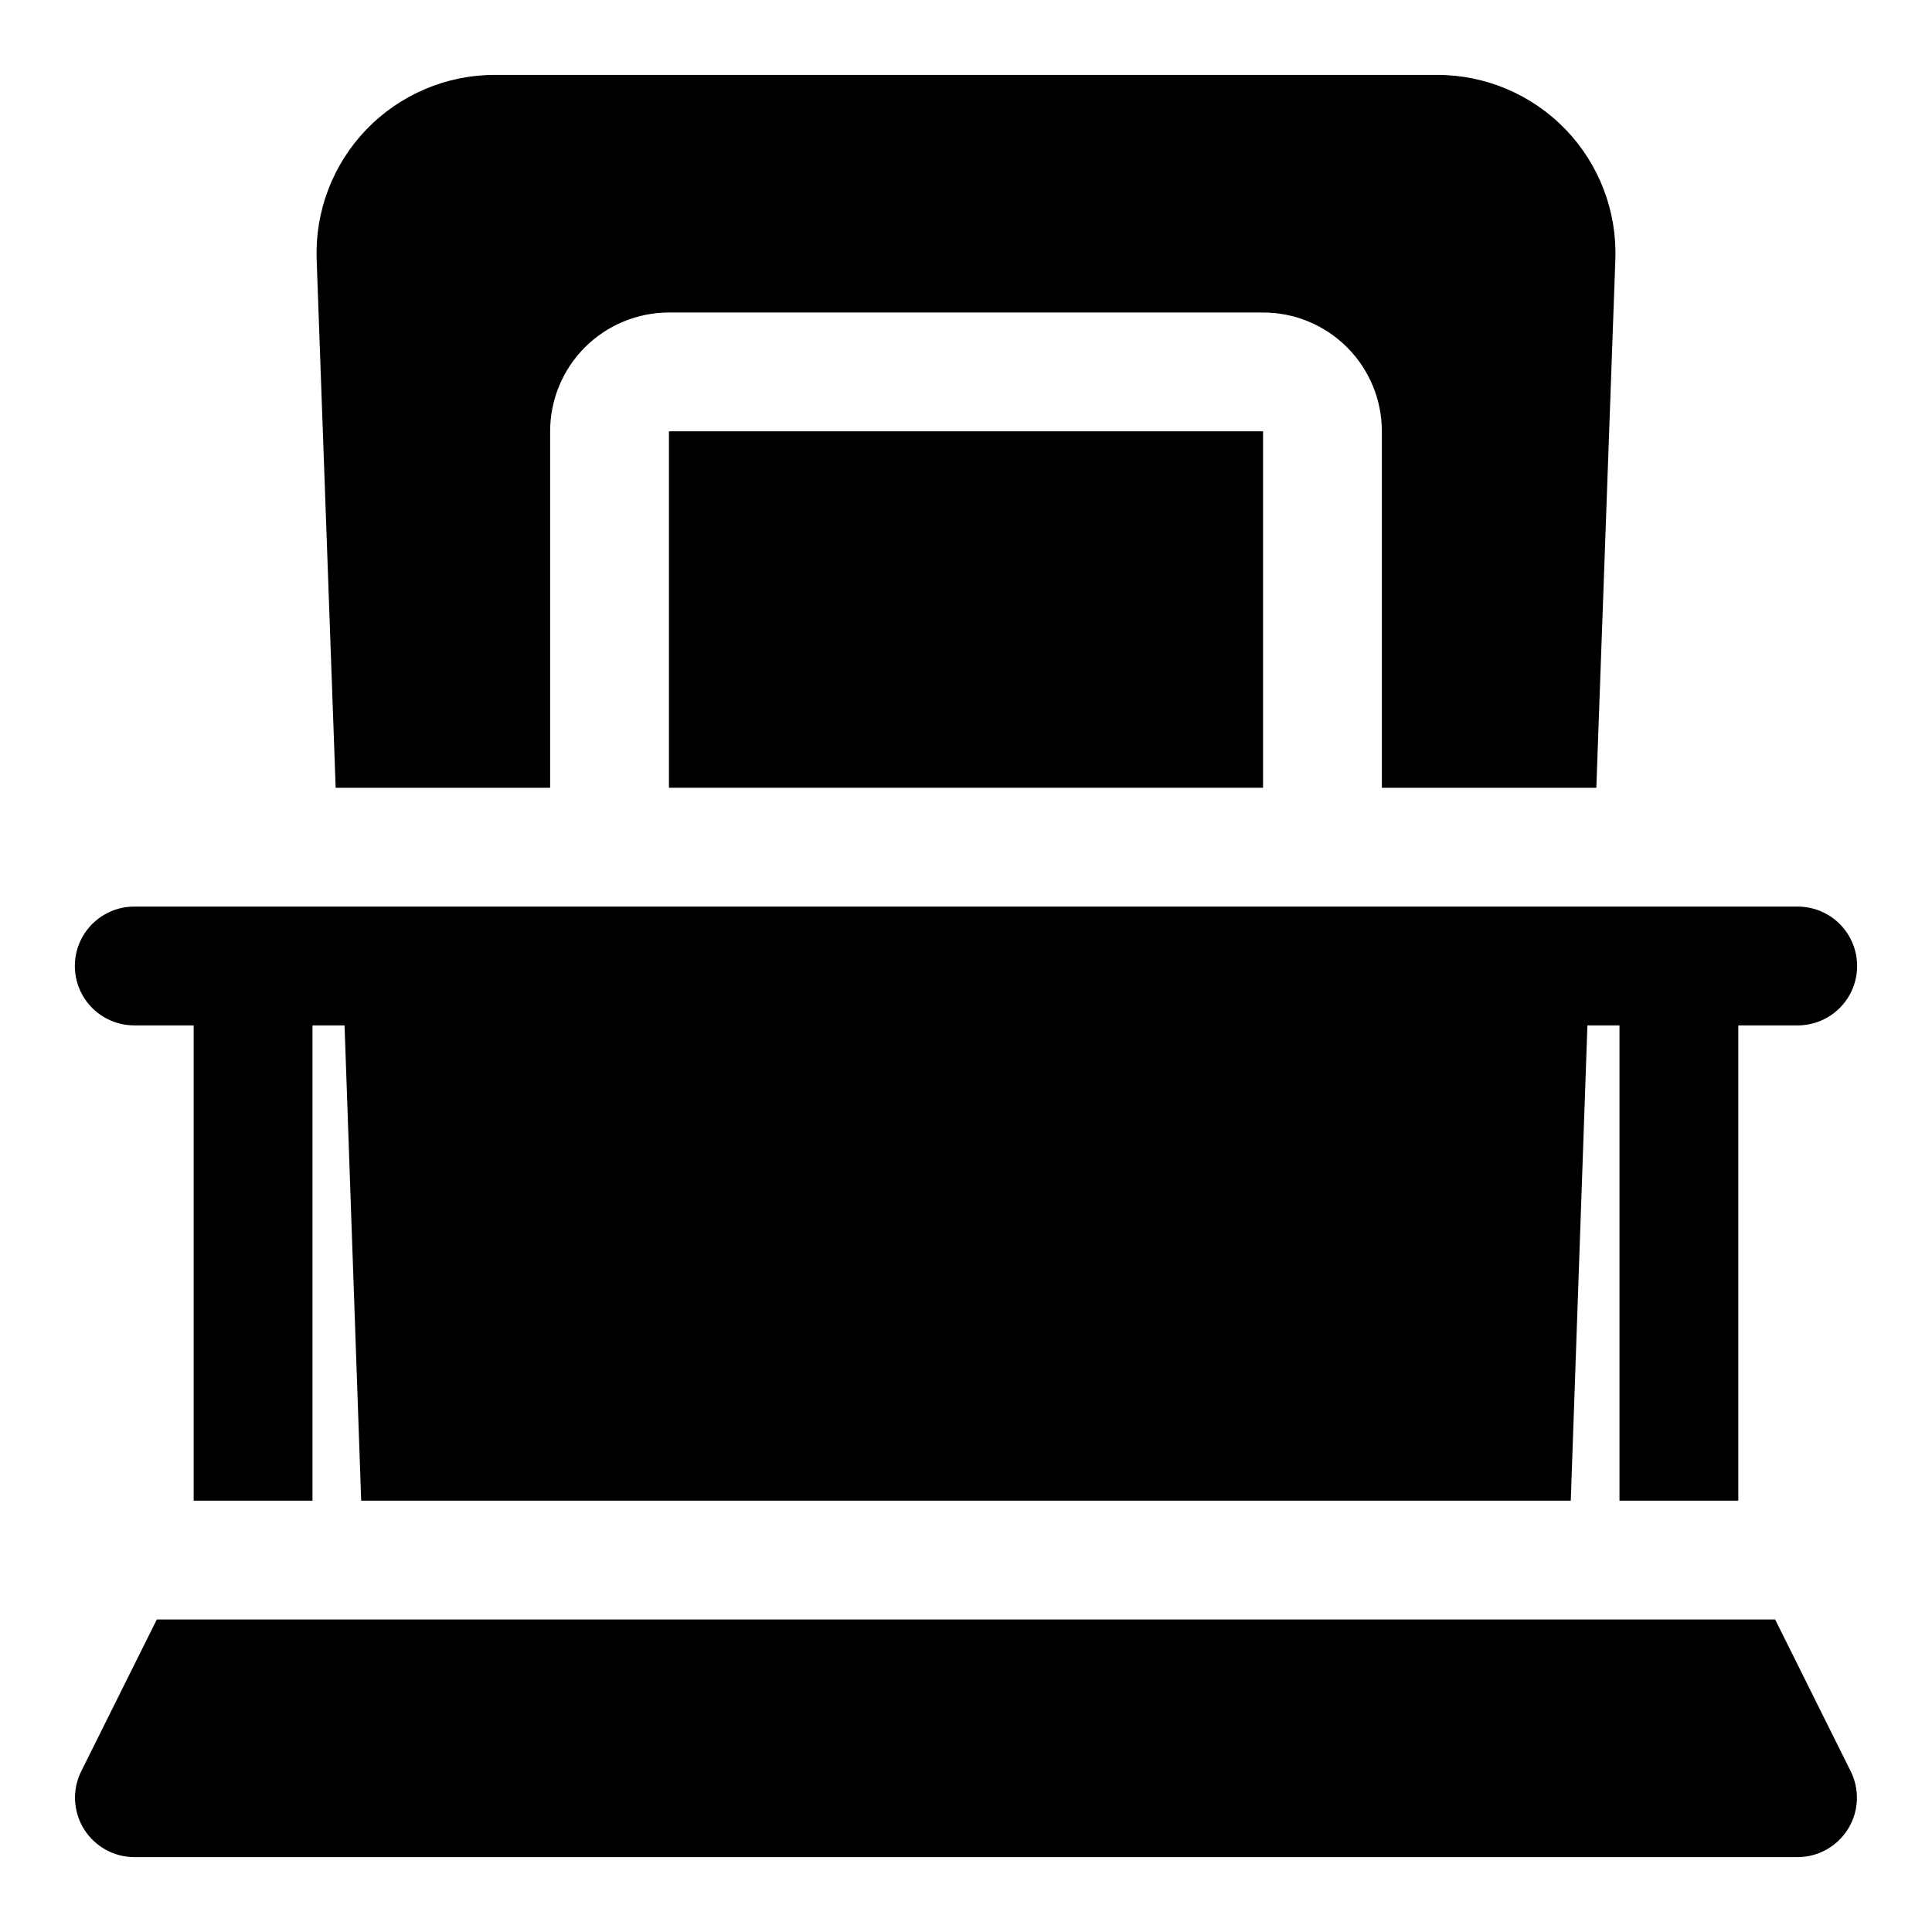
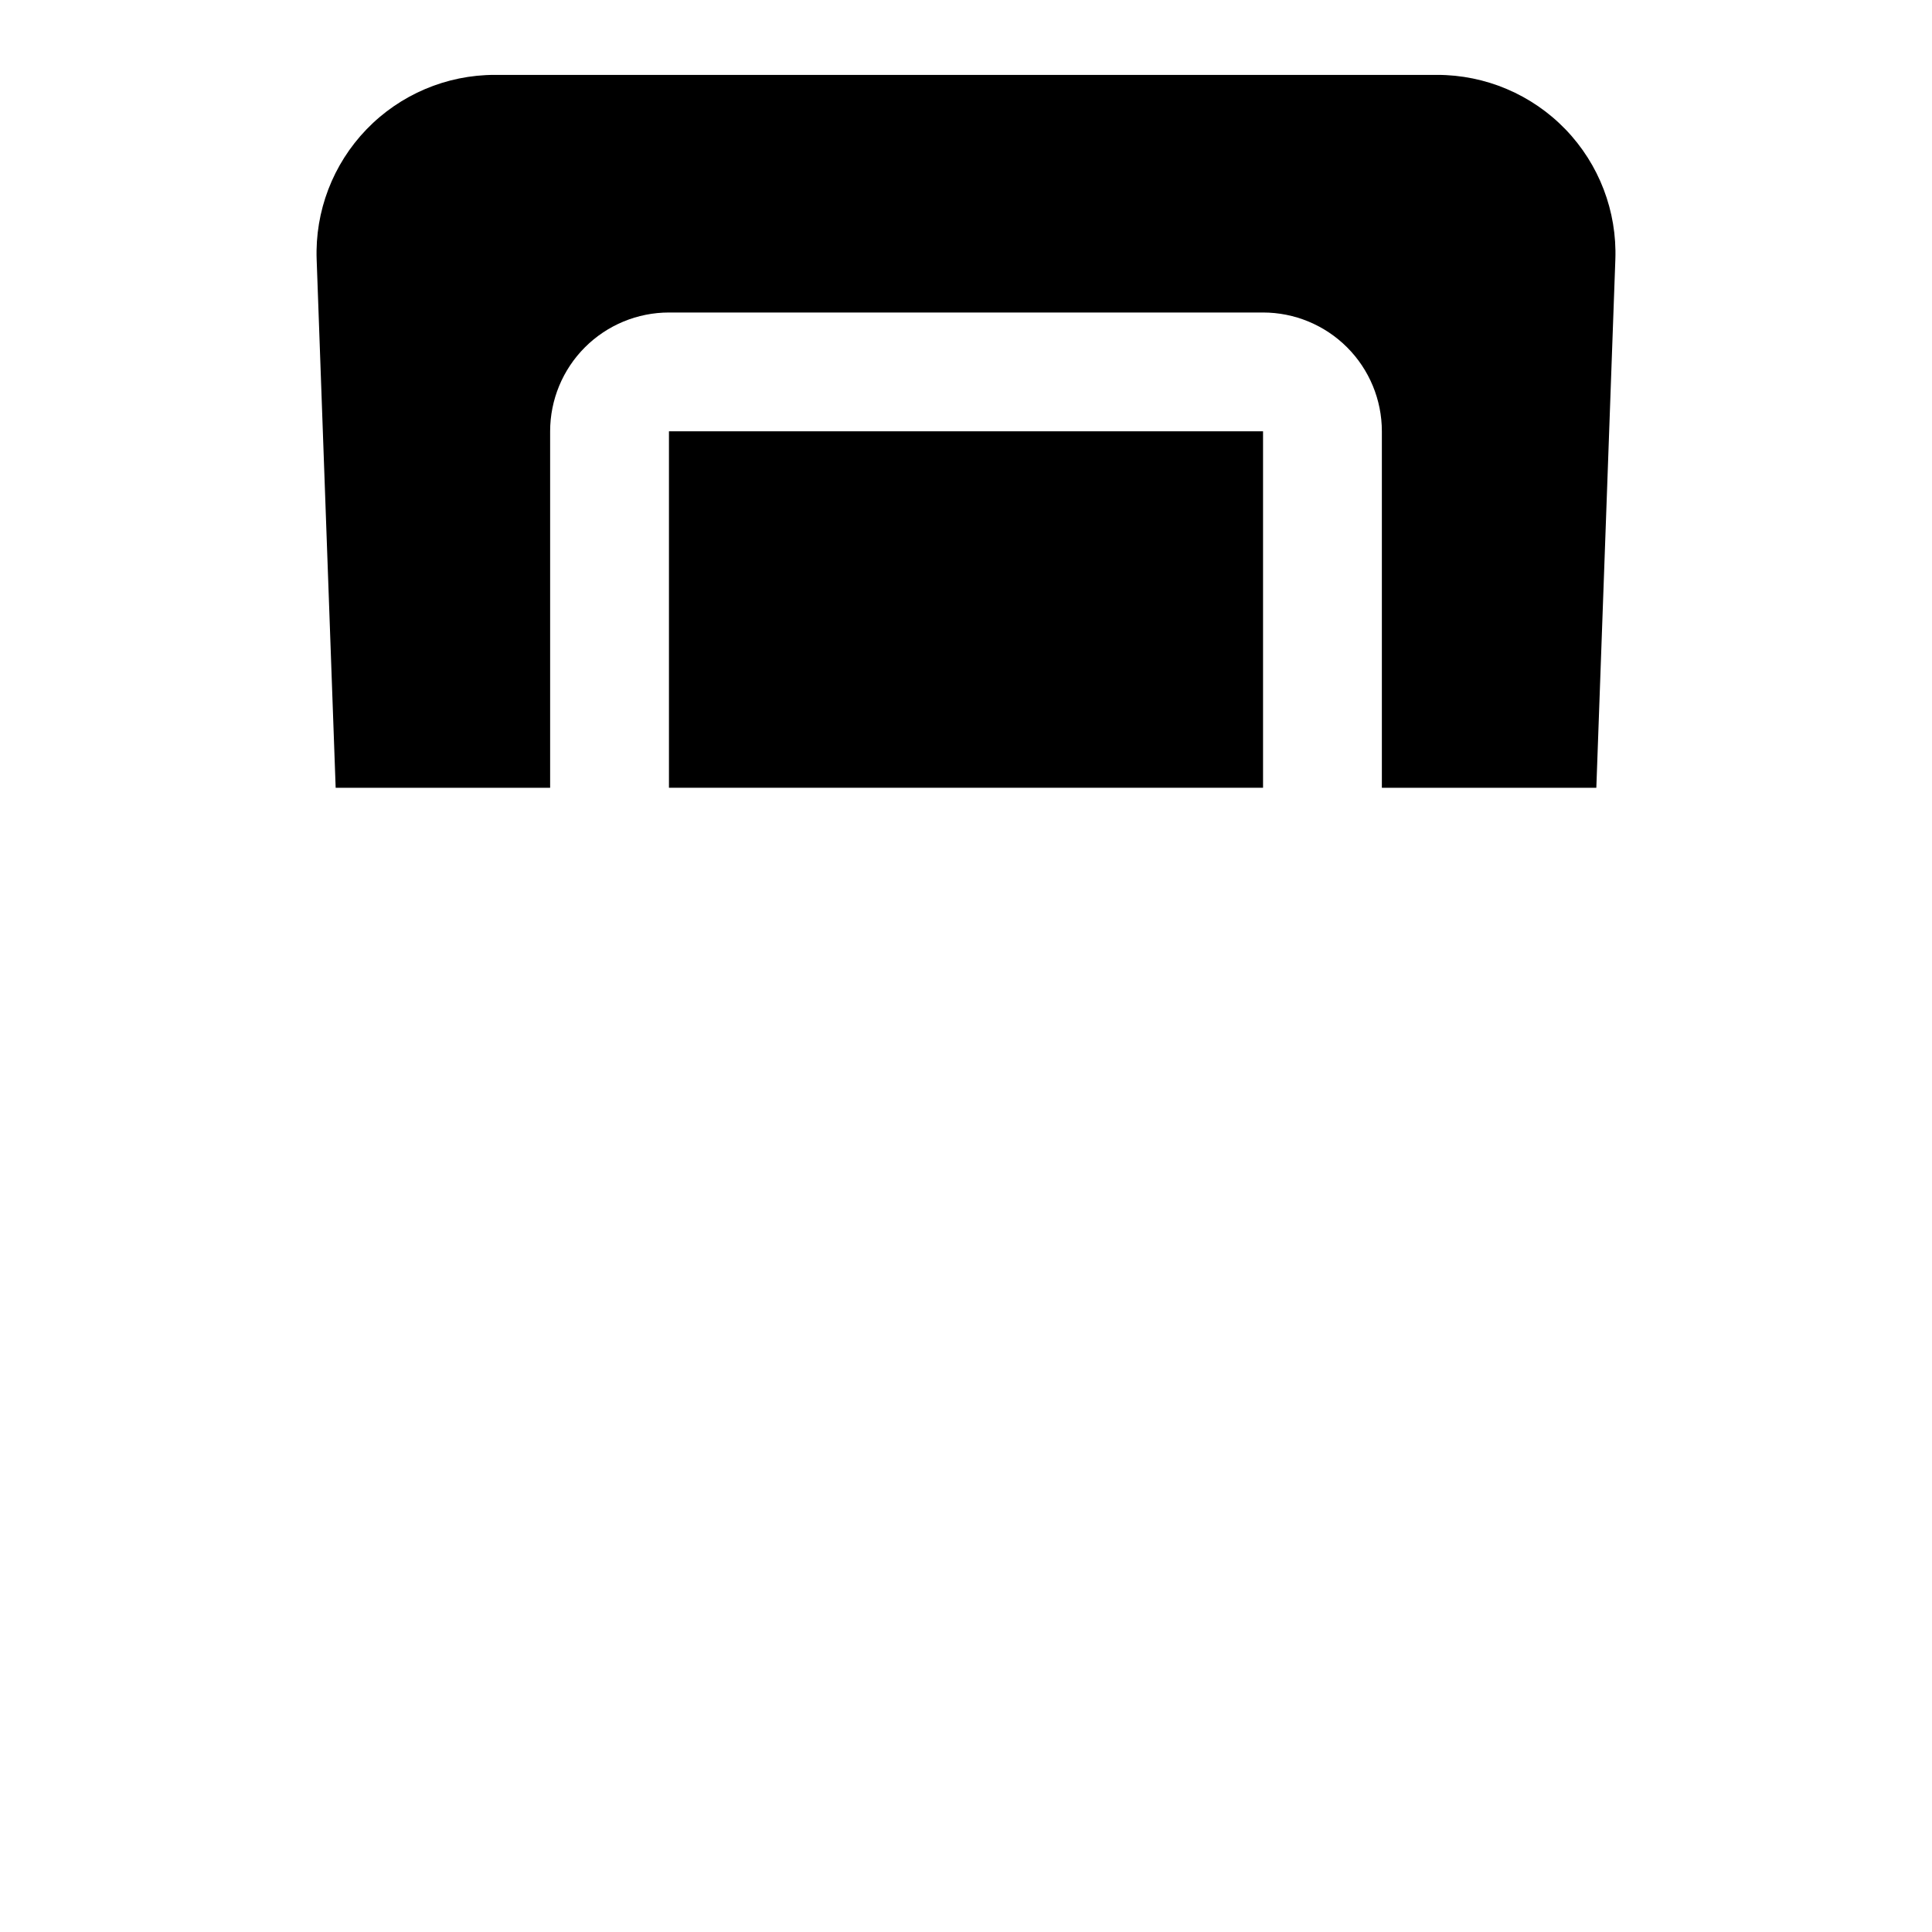
<svg xmlns="http://www.w3.org/2000/svg" fill="#000000" width="800px" height="800px" version="1.1" viewBox="144 144 512 512">
  <g>
-     <path d="m179.58 415.74h15.742v125.95h31.488v-125.95h8.5l4.41 125.95h320.55l4.41-125.95h8.5v125.95h31.488v-125.95h15.742c5.625 0 10.824-3 13.637-7.871s2.812-10.875 0-15.746-8.012-7.871-13.637-7.871h-440.83c-5.625 0-10.824 3-13.637 7.871s-2.812 10.875 0 15.746 8.012 7.871 13.637 7.871z" />
-     <path d="m614.43 573.18h-428.87l-19.996 40.148c-2.457 4.871-2.215 10.668 0.641 15.32 2.856 4.648 7.914 7.492 13.371 7.508h440.83c5.457-0.016 10.516-2.859 13.371-7.508 2.856-4.652 3.098-10.449 0.641-15.32z" />
    <path d="m321.28 258.3h157.44v94.465h-157.44z" />
    <path d="m289.79 352.77v-94.465c0-8.352 3.32-16.359 9.223-22.266 5.906-5.902 13.914-9.223 22.266-9.223h157.44c8.352 0 16.359 3.32 22.266 9.223 5.906 5.906 9.223 13.914 9.223 22.266v94.465h56.836l5.039-139.96c0.469-12.824-4.297-25.285-13.207-34.523-8.91-9.234-21.195-14.449-34.027-14.441h-249.7c-12.832-0.008-25.117 5.207-34.027 14.441-8.906 9.238-13.676 21.699-13.203 34.523l5.035 139.96z" />
  </g>
</svg>